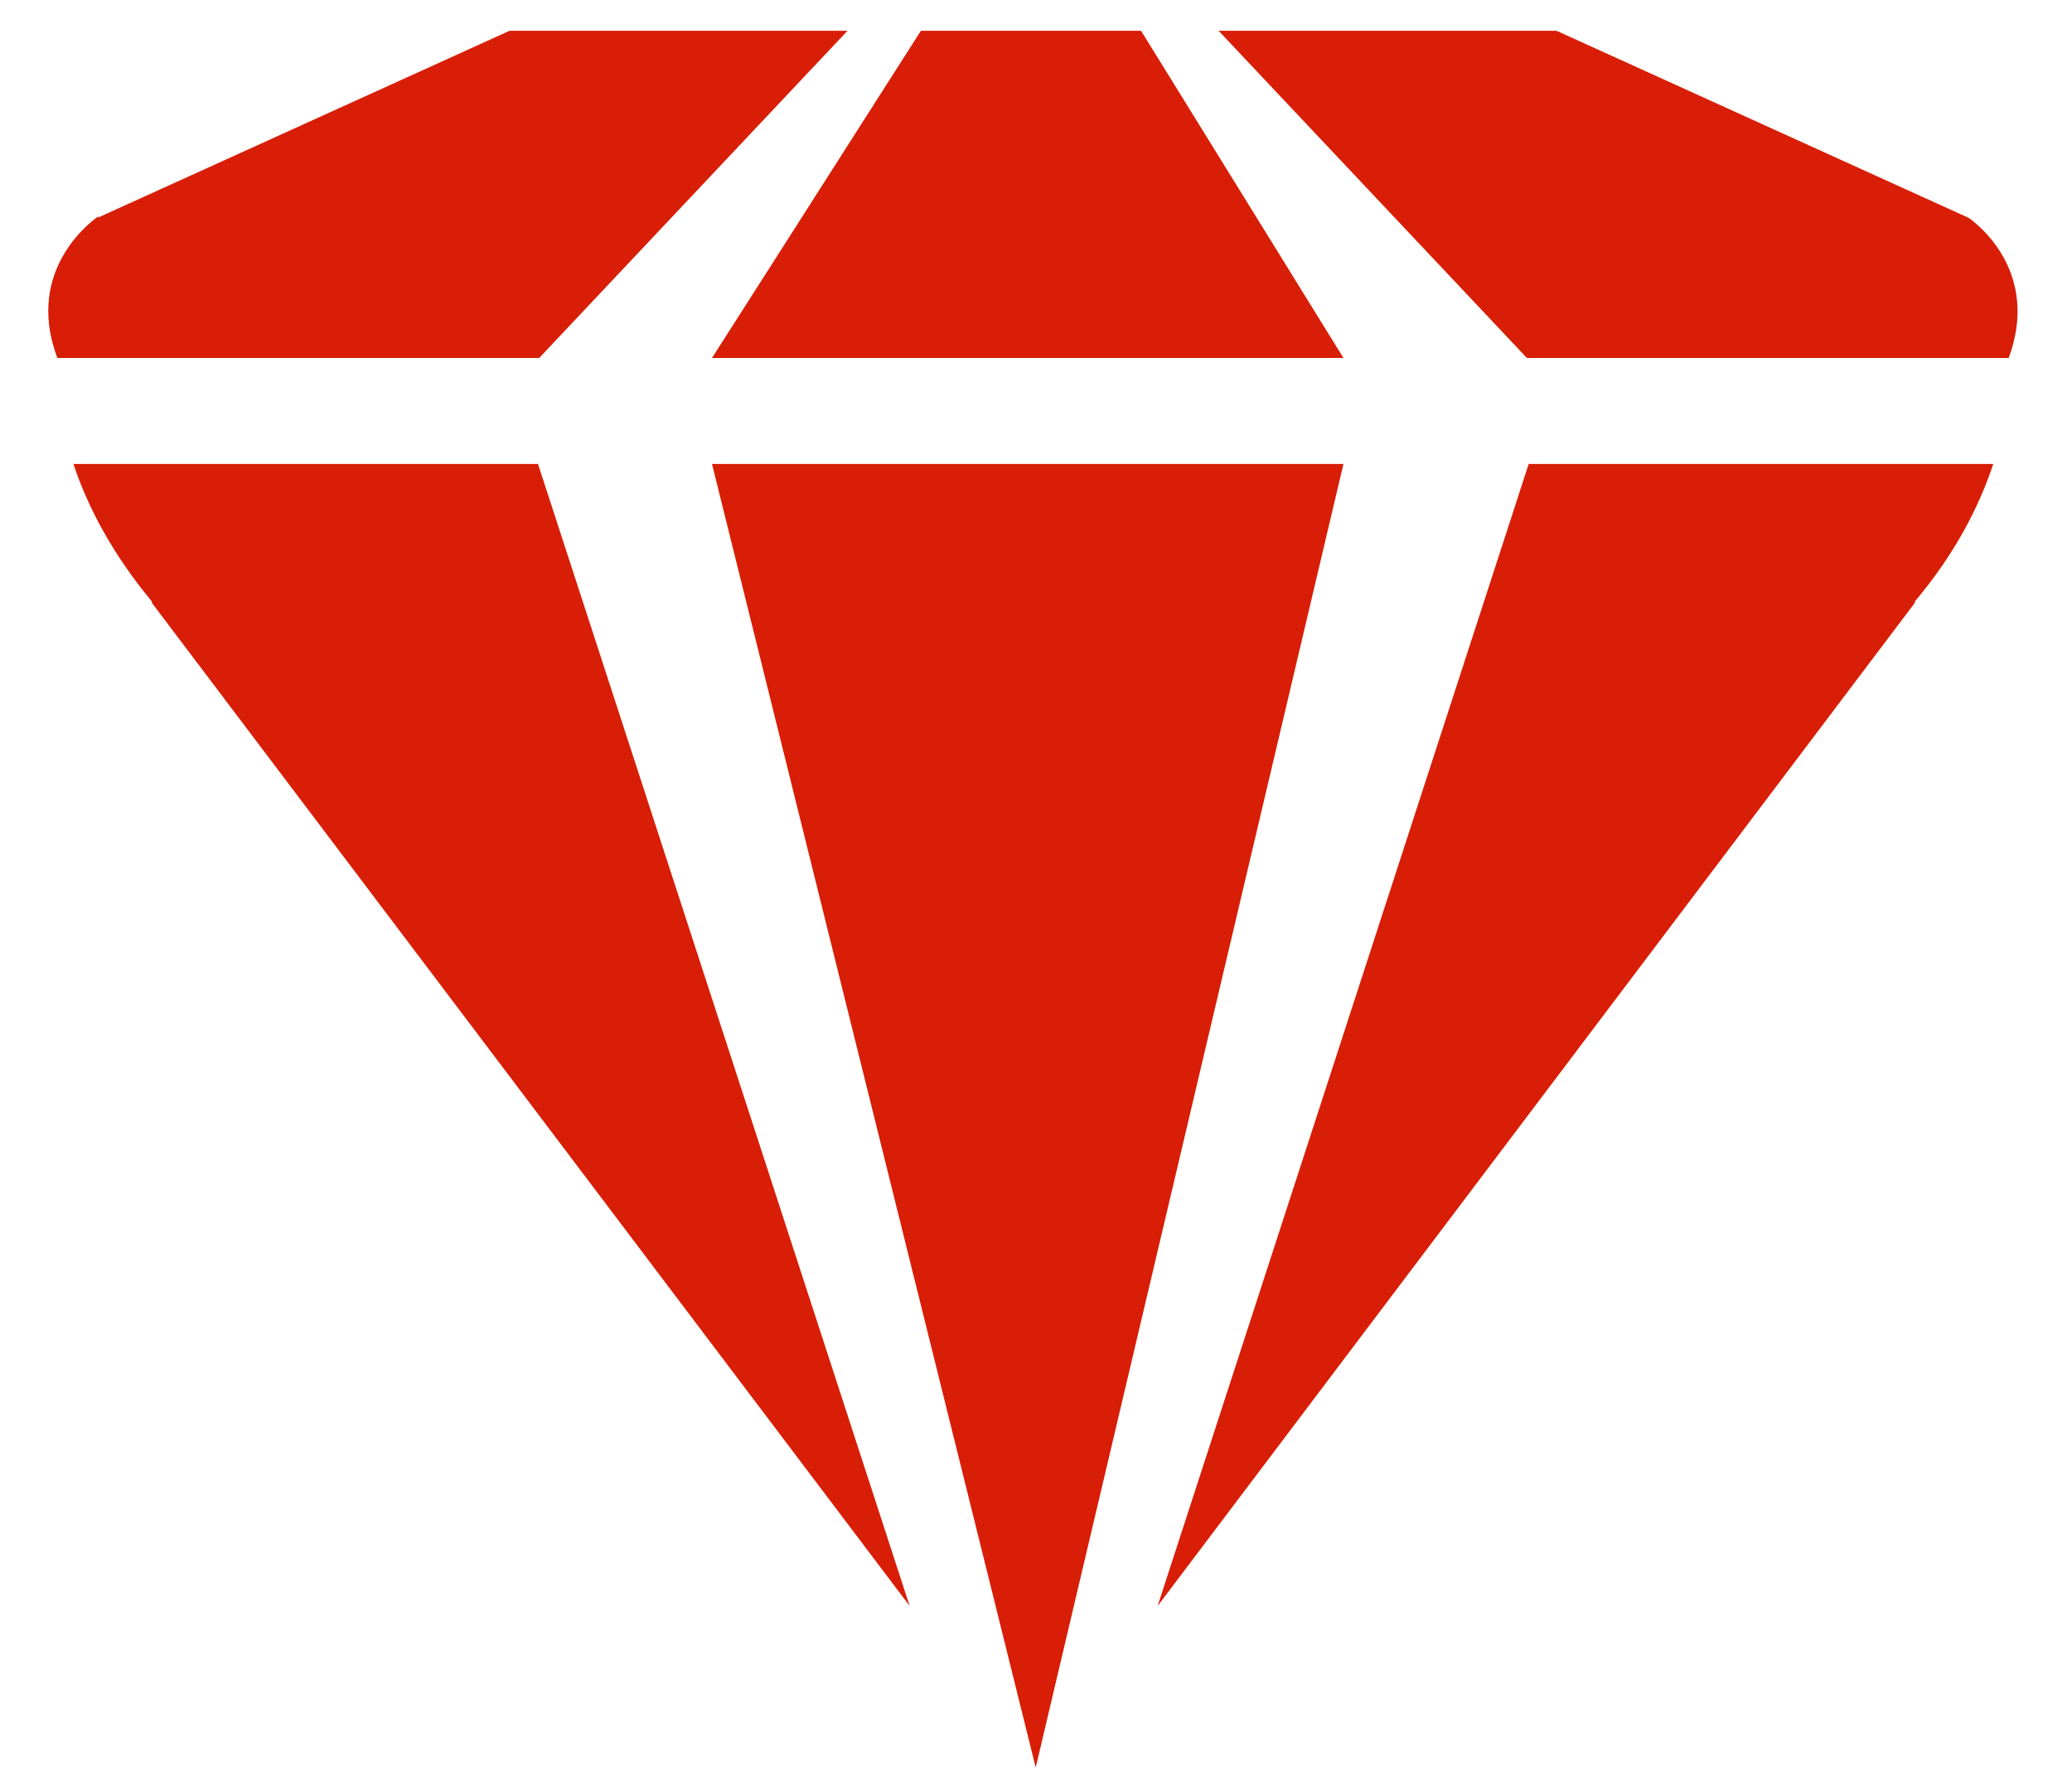
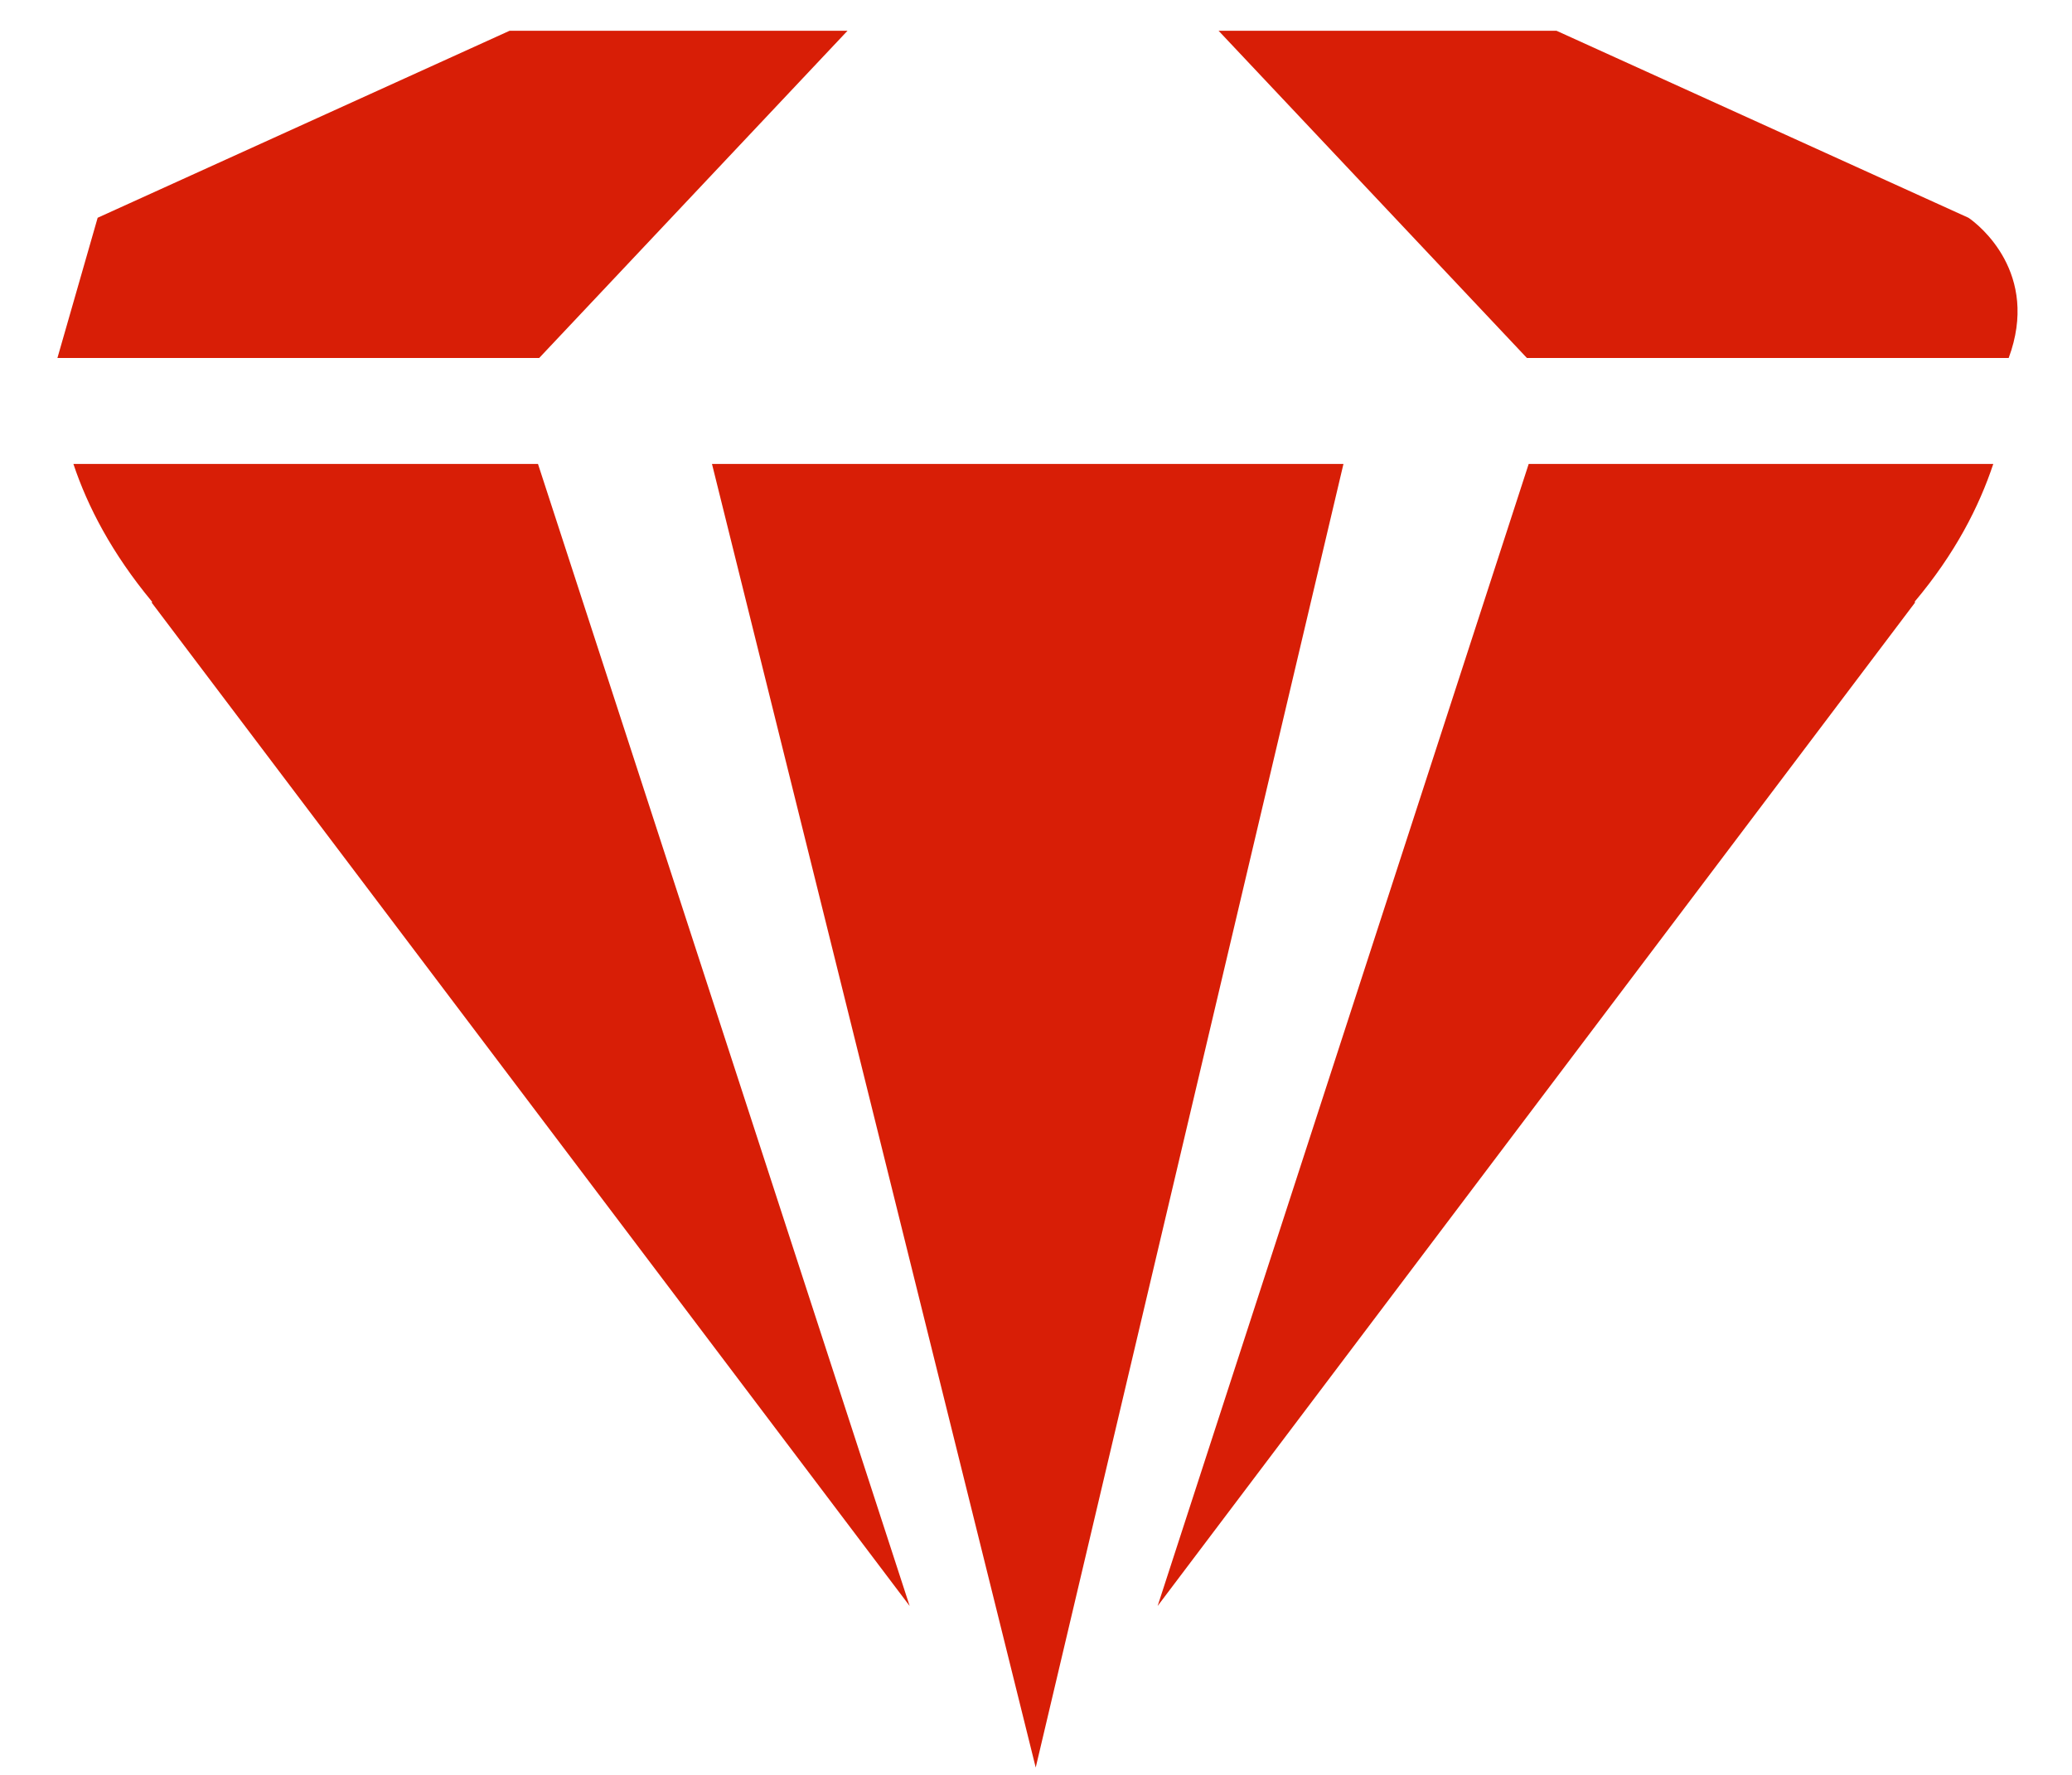
<svg xmlns="http://www.w3.org/2000/svg" t="1738901771965" class="icon" viewBox="0 0 1195 1024" version="1.1" p-id="8150" width="26.841" height="23">
-   <path d="M658.091 17.749 774.827 206.507 410.624 206.507 531.115 17.749 658.091 17.749" fill="#d81e06" p-id="8151" />
  <path d="M1158.485 206.507 880.64 206.507 702.805 17.749 897.707 17.749 1135.275 125.611C1141.419 129.707 1176.576 157.696 1158.485 206.507" fill="#d81e06" p-id="8152" />
  <path d="M1149.611 267.605C1141.419 292.181 1127.765 319.147 1104.213 347.136L1104.555 347.477 667.648 926.379 881.664 267.605 1149.611 267.605" fill="#d81e06" p-id="8153" />
-   <path d="M488.789 17.749 310.955 206.507 33.109 206.507C12.971 153.259 57.003 124.587 57.003 124.587L56.32 125.611 293.888 17.749 488.789 17.749" fill="#d81e06" p-id="8154" />
+   <path d="M488.789 17.749 310.955 206.507 33.109 206.507L56.32 125.611 293.888 17.749 488.789 17.749" fill="#d81e06" p-id="8154" />
  <path d="M310.272 267.605 524.629 926.379 87.381 347.477C87.723 347.477 87.723 347.477 87.723 347.136 64.512 319.147 50.517 292.181 42.325 267.605L310.272 267.605" fill="#d81e06" p-id="8155" />
  <path d="M774.827 267.605 597.333 1019.563 410.624 267.605 774.827 267.605" fill="#d81e06" p-id="8156" />
</svg>